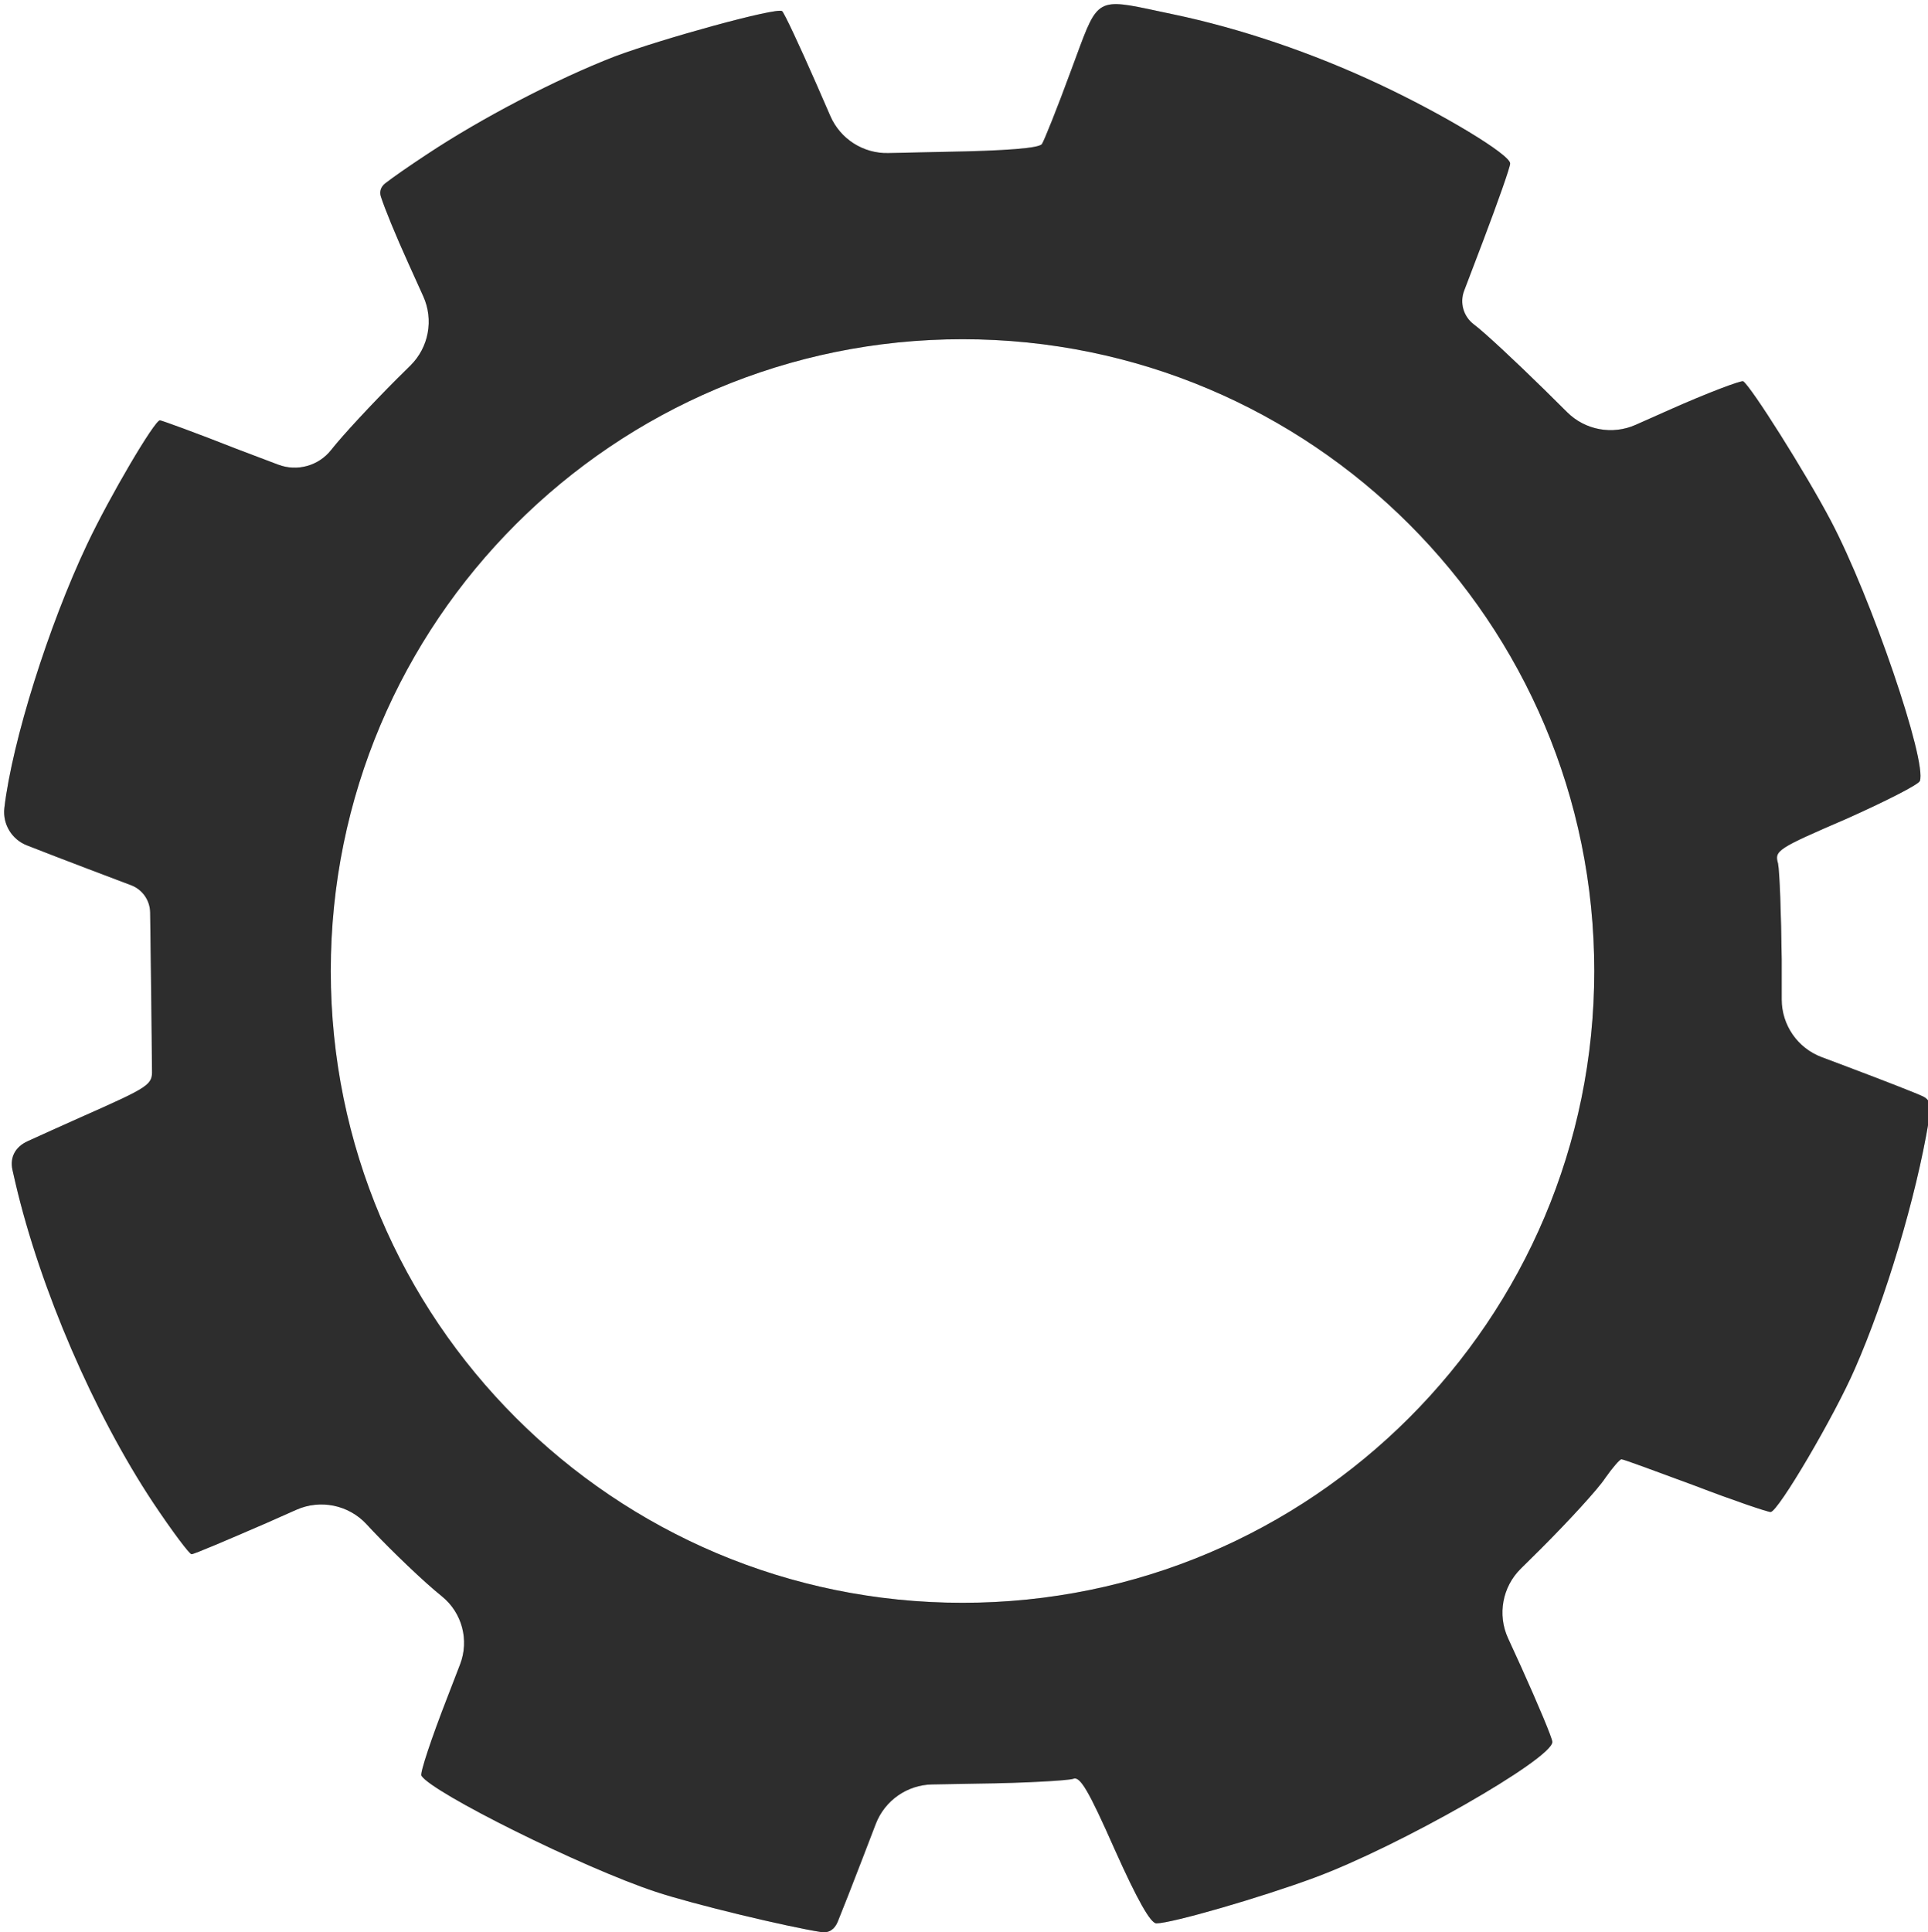
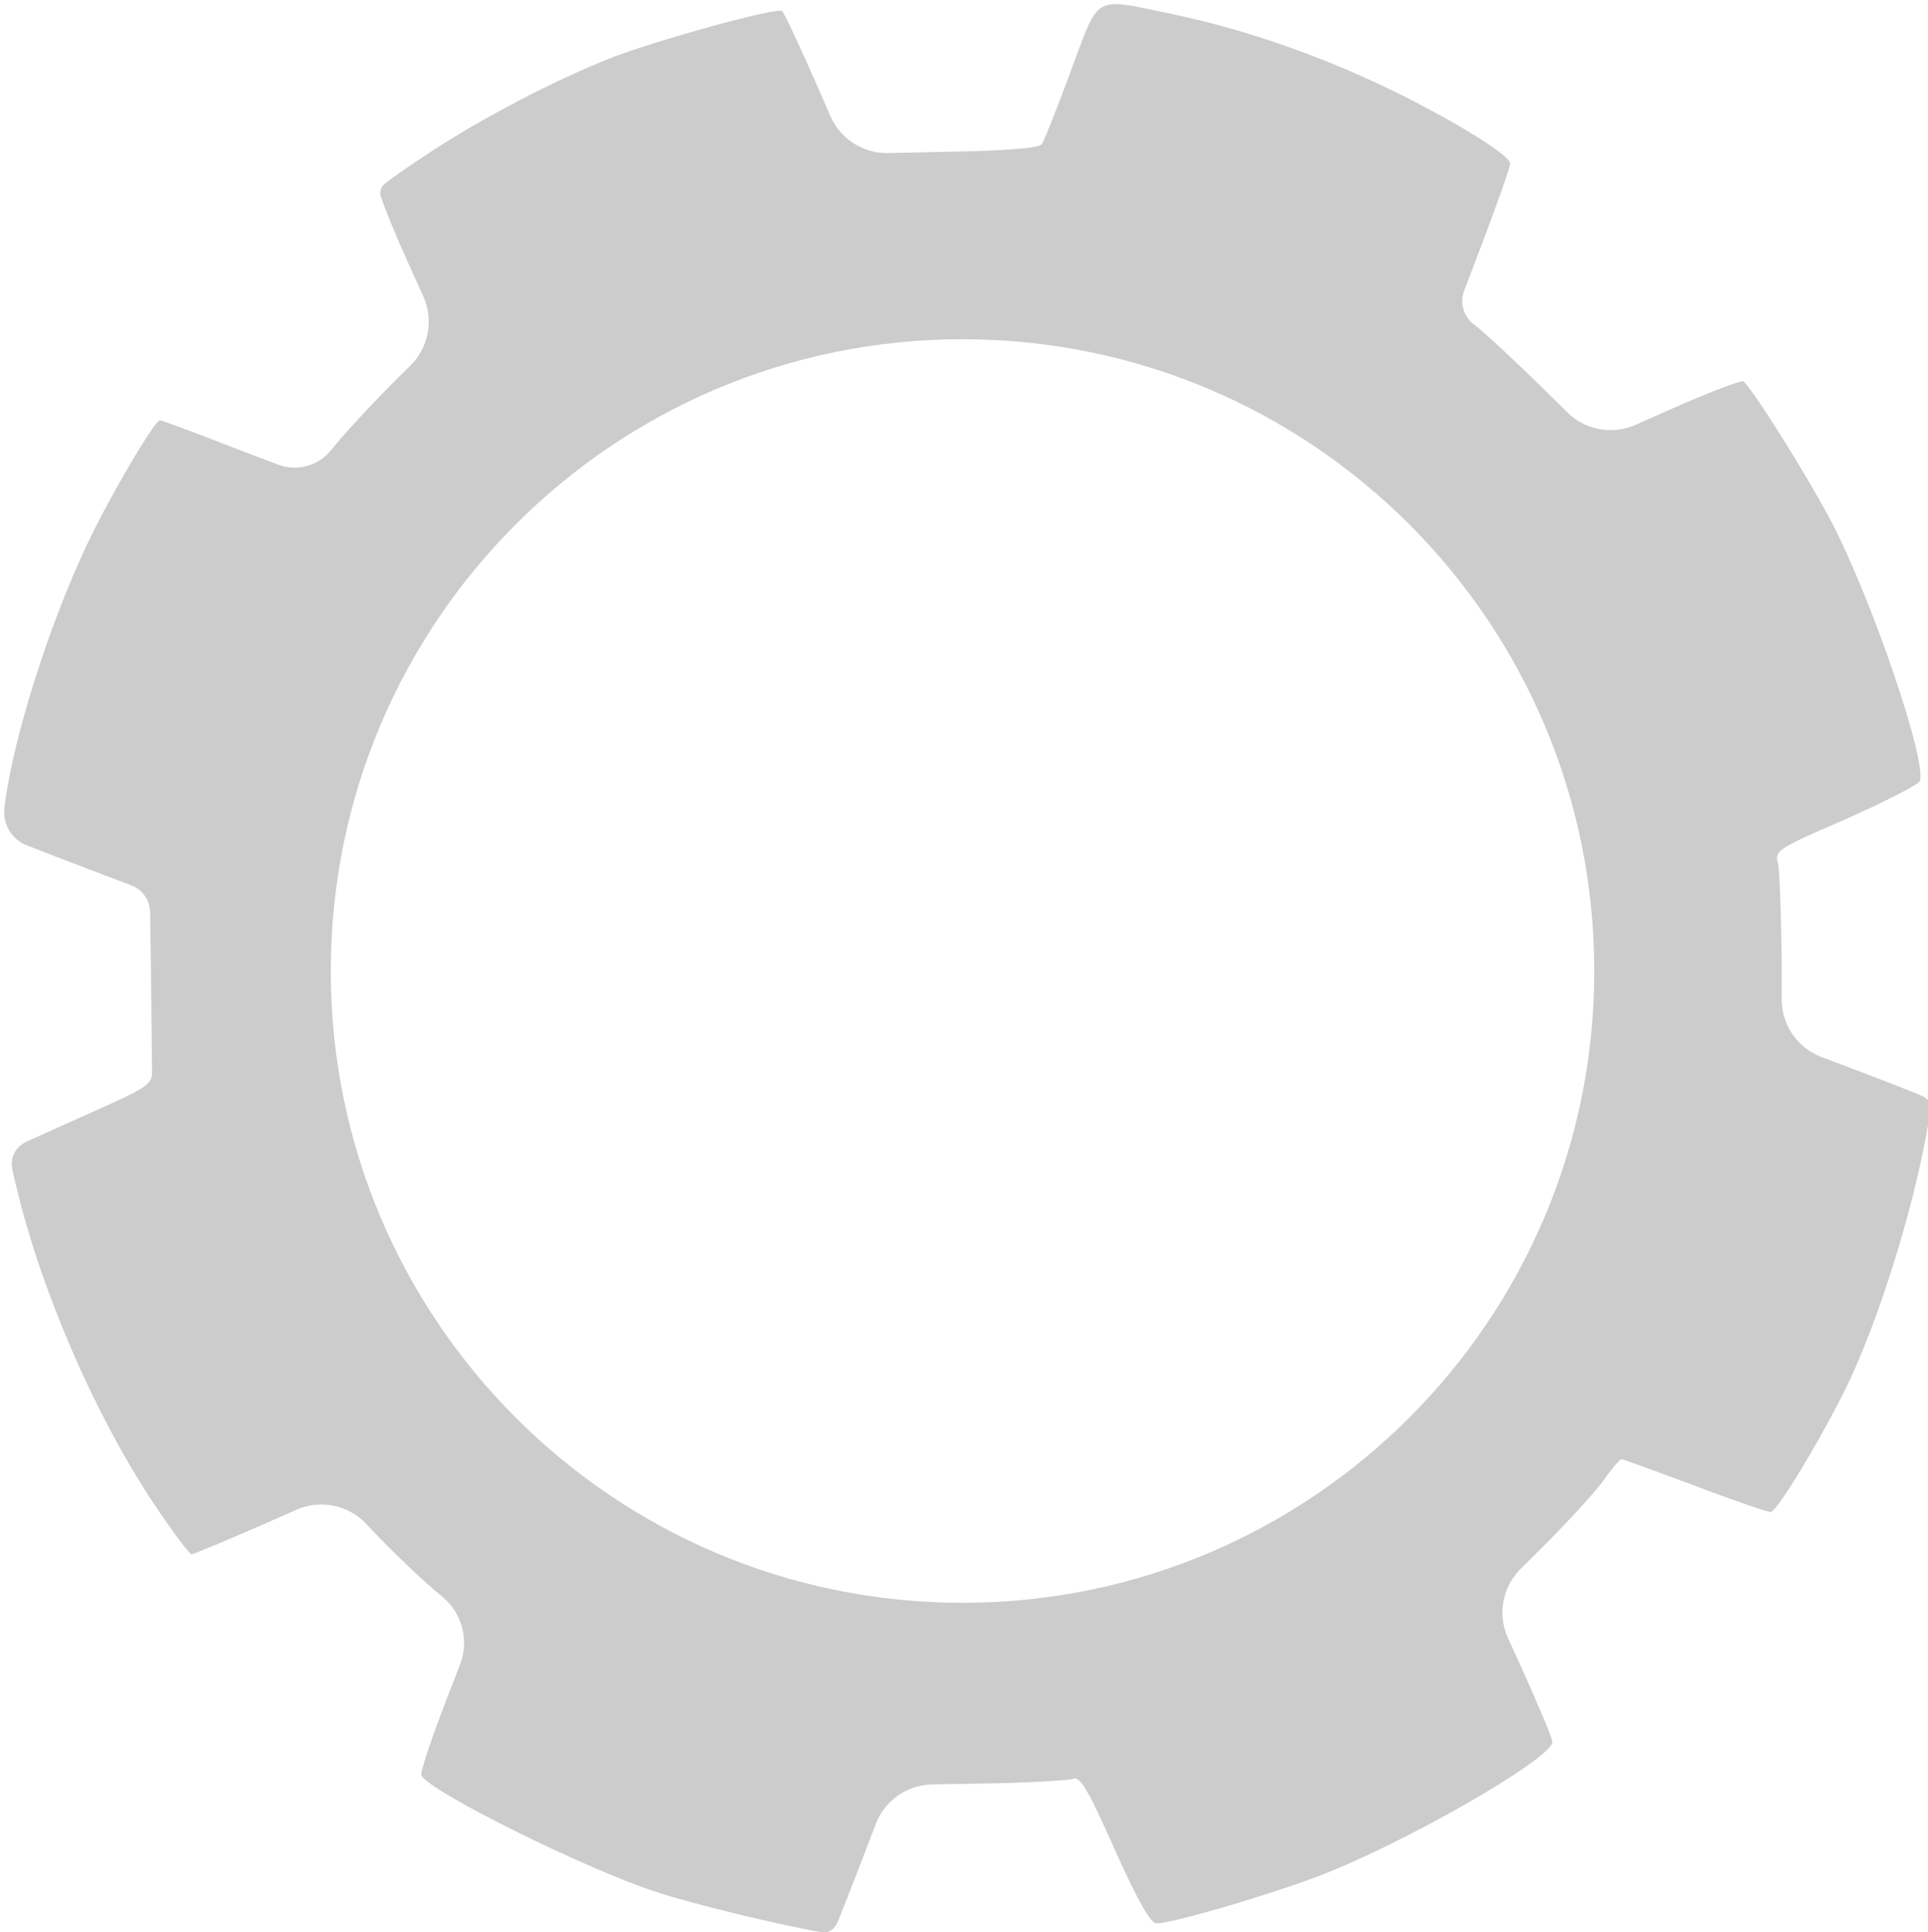
<svg xmlns="http://www.w3.org/2000/svg" width="469" height="470" viewBox="0 0 469 470" fill="none">
  <g filter="url(#filter0_ii_2062_101)">
-     <path fill-rule="evenodd" clip-rule="evenodd" d="M466.785 265.694C465.502 265.052 457.293 261.845 448.444 258.51L442.132 256.136C436.284 253.937 432.412 248.344 432.412 242.096L432.412 232.341C432.283 221.308 431.899 210.789 431.514 208.993C430.616 205.914 431.386 205.401 448.059 198.218C457.55 193.984 465.63 189.879 466.015 188.981C467.811 184.235 454.215 144.339 444.34 125.61C438.183 113.936 424.973 93.026 423.049 91.743C422.536 91.487 414.327 94.566 404.836 98.799L396.887 102.333C391.239 104.843 384.631 103.633 380.239 99.285L374.696 93.796C367.642 86.869 359.947 79.685 357.51 77.889V77.889C355.001 75.988 354.046 72.661 355.166 69.719L359.818 57.492C363.409 47.999 366.359 39.661 366.359 38.763C366.359 36.582 349.942 26.705 334.295 19.392C318.135 11.824 300.82 5.923 284.275 2.459C282.98 2.188 281.78 1.931 280.664 1.692C273.34 0.122 269.679 -0.663 267.202 0.702C264.726 2.066 263.434 5.578 260.849 12.601L260.849 12.601C260.441 13.707 260.002 14.9 259.521 16.186C256.187 25.294 252.98 33.247 252.467 34.017C251.826 35.043 243.874 35.684 228.355 35.941L215.071 36.233C208.986 36.367 203.424 32.81 200.991 27.232L197.573 19.392C193.469 10.028 189.75 2.074 189.237 1.69C187.698 0.792 160.251 8.36 148.579 12.722C134.343 18.238 116.13 27.731 102.791 36.582C98.566 39.37 94.719 42.031 92.708 43.594C91.668 44.402 91.248 45.584 91.655 46.837C92.646 49.889 95.227 56.196 98.431 63.265L101.958 71.073C104.541 76.79 103.294 83.509 98.832 87.918L95.481 91.23C89.581 97.131 82.399 104.828 79.577 108.42V108.42C76.525 112.313 71.297 113.77 66.671 112.018L56.491 108.164C46.743 104.315 38.278 101.236 37.894 101.236C36.611 101.236 25.709 119.709 20.194 131.383C10.831 151.138 1.982 179.232 0.058 195.524V195.524C-0.396 199.453 1.86 203.193 5.547 204.626L12.499 207.326C17.803 209.373 23.58 211.556 27.38 212.992L27.407 213.002L27.411 213.003L27.422 213.008C28.84 213.543 29.979 213.974 30.711 214.253V214.253C33.561 215.254 35.483 217.929 35.522 220.95L35.713 235.548L35.733 237.251L35.733 237.254L35.733 237.261C35.855 247.43 35.97 257.086 35.97 259.151C36.098 262.872 35.585 263.256 18.783 270.697C13.636 272.993 8.979 275.1 5.753 276.569C2.8 277.913 1.346 280.399 2.028 283.571C2.238 284.548 2.481 285.618 2.751 286.732C8.779 312.517 21.861 342.791 36.226 364.471C40.843 371.398 45.076 377.043 45.589 377.043C46.23 377.043 54.31 373.579 63.801 369.474L71.086 366.242C76.935 363.647 83.786 365.047 88.147 369.73L89.581 371.27C94.455 376.401 102.022 383.713 106.511 387.305V387.305C111.406 391.283 113.183 397.96 110.914 403.845L107.793 411.935C103.946 421.813 101.124 430.28 101.509 430.921C104.074 435.026 140.627 453.242 158.455 459.143C167.706 462.227 190.622 467.692 198.77 468.959C200.695 469.258 202.065 468.228 202.793 466.422C204.099 463.18 206.395 457.394 208.86 450.933L212.034 442.667C214.224 436.963 219.655 433.157 225.764 433.046L236.82 432.845C248.491 432.717 258.88 432.076 260.034 431.691C261.702 430.921 263.754 434.385 270.167 448.88C275.682 461.196 278.888 466.84 280.299 466.84C284.018 466.84 305.694 460.554 318.52 455.808C339.169 448.239 376.62 426.816 376.62 422.711C376.62 421.813 373.157 413.603 369.053 404.495L365.842 397.474C363.225 391.751 364.459 385.003 368.931 380.576L373.926 375.632C380.724 368.833 387.778 361.136 389.446 358.57C391.241 356.004 393.037 353.952 393.422 353.952C393.913 353.952 401.217 356.654 410.05 359.922L410.063 359.927L411.249 360.366C420.612 363.958 428.949 366.78 429.718 366.78C431.514 366.78 445.237 343.433 450.239 331.887C457.678 314.954 465.117 290.196 468.195 271.595C468.837 267.875 468.58 266.592 466.785 265.694ZM79.466 235.188C79.466 320.06 148.268 388.862 233.14 388.862C318.012 388.862 386.814 320.06 386.814 235.188C386.814 150.316 318.012 81.514 233.14 81.514C148.268 81.514 79.466 150.316 79.466 235.188Z" fill="#222222" />
-     <path fill-rule="evenodd" clip-rule="evenodd" d="M466.785 265.694C465.502 265.052 457.293 261.845 448.444 258.51L442.132 256.136C436.284 253.937 432.412 248.344 432.412 242.096L432.412 232.341C432.283 221.308 431.899 210.789 431.514 208.993C430.616 205.914 431.386 205.401 448.059 198.218C457.55 193.984 465.63 189.879 466.015 188.981C467.811 184.235 454.215 144.339 444.34 125.61C438.183 113.936 424.973 93.026 423.049 91.743C422.536 91.487 414.327 94.566 404.836 98.799L396.887 102.333C391.239 104.843 384.631 103.633 380.239 99.285L374.696 93.796C367.642 86.869 359.947 79.685 357.51 77.889V77.889C355.001 75.988 354.046 72.661 355.166 69.719L359.818 57.492C363.409 47.999 366.359 39.661 366.359 38.763C366.359 36.582 349.942 26.705 334.295 19.392C318.135 11.824 300.82 5.923 284.275 2.459C282.98 2.188 281.78 1.931 280.664 1.692C273.34 0.122 269.679 -0.663 267.202 0.702C264.726 2.066 263.434 5.578 260.849 12.601L260.849 12.601C260.441 13.707 260.002 14.9 259.521 16.186C256.187 25.294 252.98 33.247 252.467 34.017C251.826 35.043 243.874 35.684 228.355 35.941L215.071 36.233C208.986 36.367 203.424 32.81 200.991 27.232L197.573 19.392C193.469 10.028 189.75 2.074 189.237 1.69C187.698 0.792 160.251 8.36 148.579 12.722C134.343 18.238 116.13 27.731 102.791 36.582C98.566 39.37 94.719 42.031 92.708 43.594C91.668 44.402 91.248 45.584 91.655 46.837C92.646 49.889 95.227 56.196 98.431 63.265L101.958 71.073C104.541 76.79 103.294 83.509 98.832 87.918L95.481 91.23C89.581 97.131 82.399 104.828 79.577 108.42V108.42C76.525 112.313 71.297 113.77 66.671 112.018L56.491 108.164C46.743 104.315 38.278 101.236 37.894 101.236C36.611 101.236 25.709 119.709 20.194 131.383C10.831 151.138 1.982 179.232 0.058 195.524V195.524C-0.396 199.453 1.86 203.193 5.547 204.626L12.499 207.326C17.803 209.373 23.58 211.556 27.38 212.992L27.407 213.002L27.411 213.003L27.422 213.008C28.84 213.543 29.979 213.974 30.711 214.253V214.253C33.561 215.254 35.483 217.929 35.522 220.95L35.713 235.548L35.733 237.251L35.733 237.254L35.733 237.261C35.855 247.43 35.97 257.086 35.97 259.151C36.098 262.872 35.585 263.256 18.783 270.697C13.636 272.993 8.979 275.1 5.753 276.569C2.8 277.913 1.346 280.399 2.028 283.571C2.238 284.548 2.481 285.618 2.751 286.732C8.779 312.517 21.861 342.791 36.226 364.471C40.843 371.398 45.076 377.043 45.589 377.043C46.23 377.043 54.31 373.579 63.801 369.474L71.086 366.242C76.935 363.647 83.786 365.047 88.147 369.73L89.581 371.27C94.455 376.401 102.022 383.713 106.511 387.305V387.305C111.406 391.283 113.183 397.96 110.914 403.845L107.793 411.935C103.946 421.813 101.124 430.28 101.509 430.921C104.074 435.026 140.627 453.242 158.455 459.143C167.706 462.227 190.622 467.692 198.77 468.959C200.695 469.258 202.065 468.228 202.793 466.422C204.099 463.18 206.395 457.394 208.86 450.933L212.034 442.667C214.224 436.963 219.655 433.157 225.764 433.046L236.82 432.845C248.491 432.717 258.88 432.076 260.034 431.691C261.702 430.921 263.754 434.385 270.167 448.88C275.682 461.196 278.888 466.84 280.299 466.84C284.018 466.84 305.694 460.554 318.52 455.808C339.169 448.239 376.62 426.816 376.62 422.711C376.62 421.813 373.157 413.603 369.053 404.495L365.842 397.474C363.225 391.751 364.459 385.003 368.931 380.576L373.926 375.632C380.724 368.833 387.778 361.136 389.446 358.57C391.241 356.004 393.037 353.952 393.422 353.952C393.913 353.952 401.217 356.654 410.05 359.922L410.063 359.927L411.249 360.366C420.612 363.958 428.949 366.78 429.718 366.78C431.514 366.78 445.237 343.433 450.239 331.887C457.678 314.954 465.117 290.196 468.195 271.595C468.837 267.875 468.58 266.592 466.785 265.694ZM79.466 235.188C79.466 320.06 148.268 388.862 233.14 388.862C318.012 388.862 386.814 320.06 386.814 235.188C386.814 150.316 318.012 81.514 233.14 81.514C148.268 81.514 79.466 150.316 79.466 235.188Z" fill="white" fill-opacity="0.1" />
    <path fill-rule="evenodd" clip-rule="evenodd" d="M466.785 265.694C465.502 265.052 457.293 261.845 448.444 258.51L442.132 256.136C436.284 253.937 432.412 248.344 432.412 242.096L432.412 232.341C432.283 221.308 431.899 210.789 431.514 208.993C430.616 205.914 431.386 205.401 448.059 198.218C457.55 193.984 465.63 189.879 466.015 188.981C467.811 184.235 454.215 144.339 444.34 125.61C438.183 113.936 424.973 93.026 423.049 91.743C422.536 91.487 414.327 94.566 404.836 98.799L396.887 102.333C391.239 104.843 384.631 103.633 380.239 99.285L374.696 93.796C367.642 86.869 359.947 79.685 357.51 77.889V77.889C355.001 75.988 354.046 72.661 355.166 69.719L359.818 57.492C363.409 47.999 366.359 39.661 366.359 38.763C366.359 36.582 349.942 26.705 334.295 19.392C318.135 11.824 300.82 5.923 284.275 2.459C282.98 2.188 281.78 1.931 280.664 1.692C273.34 0.122 269.679 -0.663 267.202 0.702C264.726 2.066 263.434 5.578 260.849 12.601L260.849 12.601C260.441 13.707 260.002 14.9 259.521 16.186C256.187 25.294 252.98 33.247 252.467 34.017C251.826 35.043 243.874 35.684 228.355 35.941L215.071 36.233C208.986 36.367 203.424 32.81 200.991 27.232L197.573 19.392C193.469 10.028 189.75 2.074 189.237 1.69C187.698 0.792 160.251 8.36 148.579 12.722C134.343 18.238 116.13 27.731 102.791 36.582C98.566 39.37 94.719 42.031 92.708 43.594C91.668 44.402 91.248 45.584 91.655 46.837C92.646 49.889 95.227 56.196 98.431 63.265L101.958 71.073C104.541 76.79 103.294 83.509 98.832 87.918L95.481 91.23C89.581 97.131 82.399 104.828 79.577 108.42V108.42C76.525 112.313 71.297 113.77 66.671 112.018L56.491 108.164C46.743 104.315 38.278 101.236 37.894 101.236C36.611 101.236 25.709 119.709 20.194 131.383C10.831 151.138 1.982 179.232 0.058 195.524V195.524C-0.396 199.453 1.86 203.193 5.547 204.626L12.499 207.326C17.803 209.373 23.58 211.556 27.38 212.992L27.407 213.002L27.411 213.003L27.422 213.008C28.84 213.543 29.979 213.974 30.711 214.253V214.253C33.561 215.254 35.483 217.929 35.522 220.95L35.713 235.548L35.733 237.251L35.733 237.254L35.733 237.261C35.855 247.43 35.97 257.086 35.97 259.151C36.098 262.872 35.585 263.256 18.783 270.697C13.636 272.993 8.979 275.1 5.753 276.569C2.8 277.913 1.346 280.399 2.028 283.571C2.238 284.548 2.481 285.618 2.751 286.732C8.779 312.517 21.861 342.791 36.226 364.471C40.843 371.398 45.076 377.043 45.589 377.043C46.23 377.043 54.31 373.579 63.801 369.474L71.086 366.242C76.935 363.647 83.786 365.047 88.147 369.73L89.581 371.27C94.455 376.401 102.022 383.713 106.511 387.305V387.305C111.406 391.283 113.183 397.96 110.914 403.845L107.793 411.935C103.946 421.813 101.124 430.28 101.509 430.921C104.074 435.026 140.627 453.242 158.455 459.143C167.706 462.227 190.622 467.692 198.77 468.959C200.695 469.258 202.065 468.228 202.793 466.422C204.099 463.18 206.395 457.394 208.86 450.933L212.034 442.667C214.224 436.963 219.655 433.157 225.764 433.046L236.82 432.845C248.491 432.717 258.88 432.076 260.034 431.691C261.702 430.921 263.754 434.385 270.167 448.88C275.682 461.196 278.888 466.84 280.299 466.84C284.018 466.84 305.694 460.554 318.52 455.808C339.169 448.239 376.62 426.816 376.62 422.711C376.62 421.813 373.157 413.603 369.053 404.495L365.842 397.474C363.225 391.751 364.459 385.003 368.931 380.576L373.926 375.632C380.724 368.833 387.778 361.136 389.446 358.57C391.241 356.004 393.037 353.952 393.422 353.952C393.913 353.952 401.217 356.654 410.05 359.922L410.063 359.927L411.249 360.366C420.612 363.958 428.949 366.78 429.718 366.78C431.514 366.78 445.237 343.433 450.239 331.887C457.678 314.954 465.117 290.196 468.195 271.595C468.837 267.875 468.58 266.592 466.785 265.694ZM79.466 235.188C79.466 320.06 148.268 388.862 233.14 388.862C318.012 388.862 386.814 320.06 386.814 235.188C386.814 150.316 318.012 81.514 233.14 81.514C148.268 81.514 79.466 150.316 79.466 235.188Z" fill="black" fill-opacity="0.2" />
  </g>
  <defs>
    <filter id="filter0_ii_2062_101" x="-1" y="-1" width="471.514" height="472.01" filterUnits="userSpaceOnUse" color-interpolation-filters="sRGB">
      <feFlood flood-opacity="0" result="BackgroundImageFix" />
      <feBlend mode="normal" in="SourceGraphic" in2="BackgroundImageFix" result="shape" />
      <feColorMatrix in="SourceAlpha" type="matrix" values="0 0 0 0 0 0 0 0 0 0 0 0 0 0 0 0 0 0 127 0" result="hardAlpha" />
      <feOffset dx="2" dy="2" />
      <feGaussianBlur stdDeviation="7.5" />
      <feComposite in2="hardAlpha" operator="arithmetic" k2="-1" k3="1" />
      <feColorMatrix type="matrix" values="0 0 0 0 0 0 0 0 0 0 0 0 0 0 0 0 0 0 1 0" />
      <feBlend mode="normal" in2="shape" result="effect1_innerShadow_2062_101" />
      <feColorMatrix in="SourceAlpha" type="matrix" values="0 0 0 0 0 0 0 0 0 0 0 0 0 0 0 0 0 0 127 0" result="hardAlpha" />
      <feOffset dx="-1" dy="-1" />
      <feGaussianBlur stdDeviation="2.5" />
      <feComposite in2="hardAlpha" operator="arithmetic" k2="-1" k3="1" />
      <feColorMatrix type="matrix" values="0 0 0 0 1 0 0 0 0 1 0 0 0 0 1 0 0 0 0.3 0" />
      <feBlend mode="normal" in2="effect1_innerShadow_2062_101" result="effect2_innerShadow_2062_101" />
    </filter>
  </defs>
</svg>